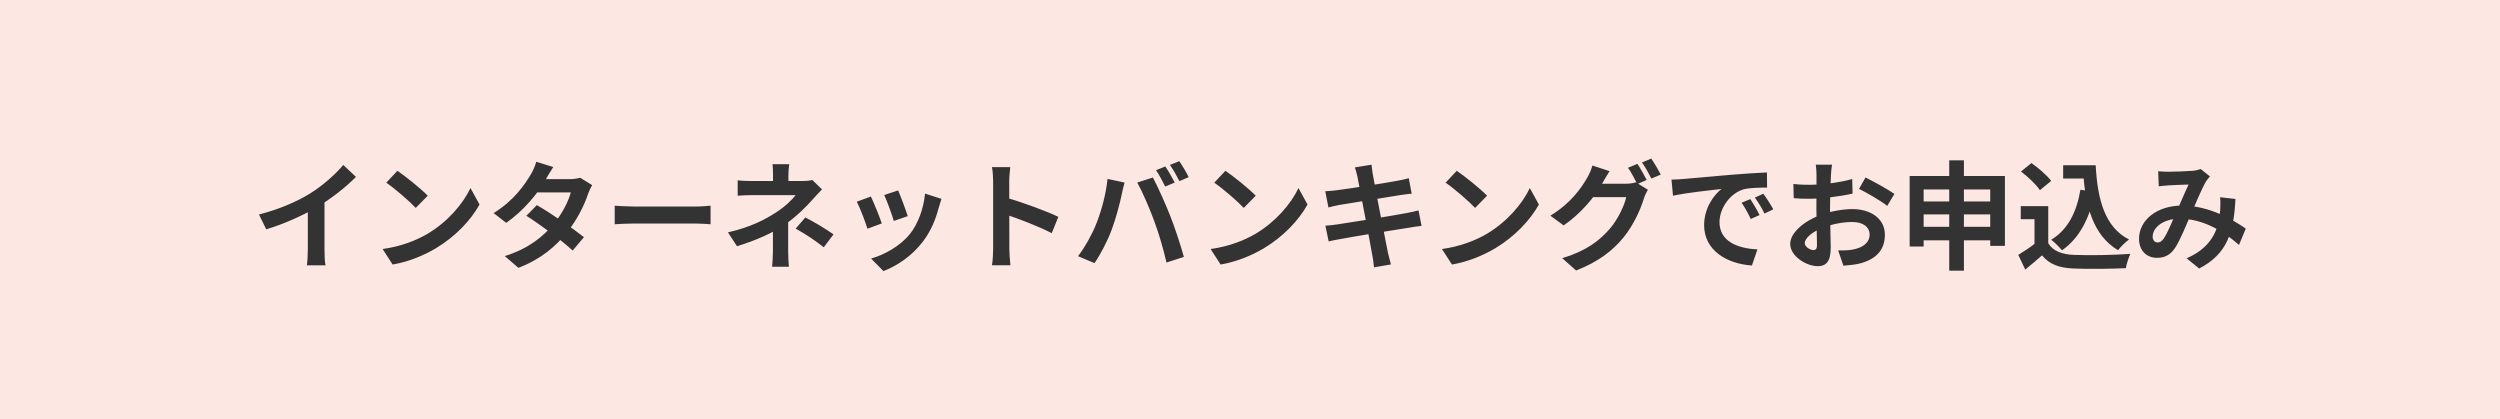
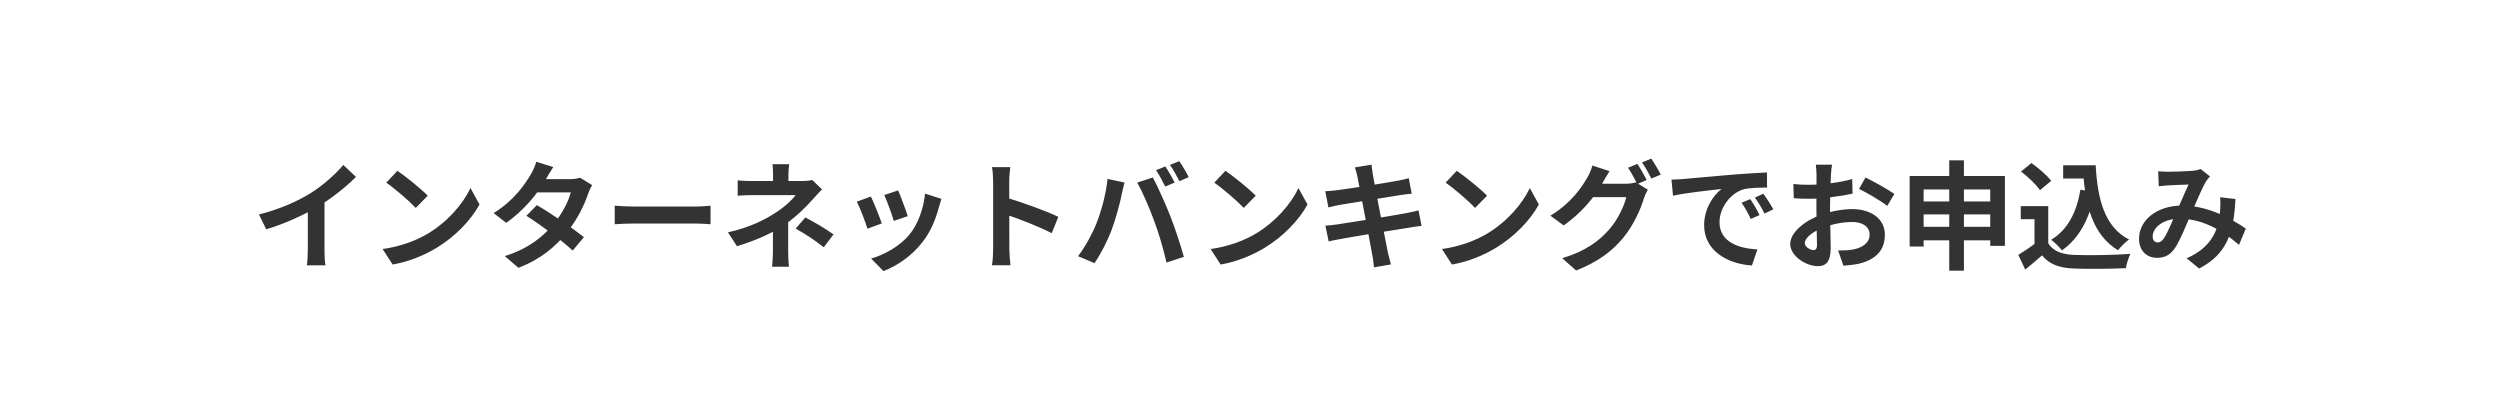
<svg xmlns="http://www.w3.org/2000/svg" width="298" height="50" viewBox="0 0 298 50" fill="none">
-   <rect width="298" height="50" fill="#FCE7E2" />
  <path d="M30.868 25.568C33.374 24.924 35.418 24.014 36.986 23.048C38.414 22.166 40.01 20.766 40.92 19.66L42.432 21.088C41.158 22.376 39.45 23.692 37.798 24.686C36.216 25.624 33.948 26.674 31.736 27.332L30.868 25.568ZM36.692 23.958L38.68 23.482V29.796C38.68 30.412 38.708 31.28 38.806 31.63H36.58C36.636 31.294 36.692 30.412 36.692 29.796V23.958ZM47.374 20.36C48.34 21.018 50.16 22.474 50.986 23.328L49.558 24.784C48.83 24 47.066 22.474 46.044 21.774L47.374 20.36ZM45.61 29.684C47.808 29.376 49.614 28.662 50.972 27.864C53.366 26.436 55.186 24.308 56.082 22.418L57.16 24.378C56.11 26.282 54.248 28.214 51.994 29.572C50.566 30.426 48.76 31.196 46.8 31.532L45.61 29.684ZM63.992 24.448C65.714 25.442 68.304 27.234 69.606 28.27L68.262 29.866C67.044 28.718 64.384 26.758 62.746 25.722L63.992 24.448ZM70.586 22.068C70.418 22.334 70.236 22.726 70.11 23.076C69.69 24.364 68.836 26.156 67.576 27.71C66.26 29.348 64.468 30.916 61.794 31.924L60.17 30.524C63.096 29.614 64.762 28.144 65.966 26.744C66.904 25.638 67.772 24.028 68.038 22.936H63.306L63.95 21.354H67.94C68.374 21.354 68.836 21.284 69.158 21.186L70.586 22.068ZM65.952 19.912C65.616 20.402 65.252 21.046 65.084 21.34C64.146 23.034 62.354 25.176 60.338 26.562L58.84 25.4C61.29 23.888 62.578 21.97 63.292 20.752C63.502 20.416 63.796 19.772 63.922 19.282L65.952 19.912ZM73.274 24.518C73.792 24.56 74.8 24.616 75.528 24.616C77.18 24.616 81.8 24.616 83.046 24.616C83.704 24.616 84.32 24.546 84.698 24.518V26.73C84.362 26.716 83.648 26.646 83.06 26.646C81.786 26.646 77.18 26.646 75.528 26.646C74.744 26.646 73.806 26.688 73.274 26.73V24.518ZM94.078 19.576C94.022 19.898 93.98 20.43 93.98 20.864C93.98 21.284 93.98 21.998 93.98 22.418H92.146C92.146 21.998 92.146 21.354 92.146 20.864C92.146 20.416 92.132 19.912 92.076 19.576H94.078ZM97.984 22.572C97.634 22.936 97.2 23.398 96.906 23.734C96.122 24.63 94.946 25.792 93.672 26.688C92.16 27.766 90.018 28.69 87.848 29.348L86.77 27.696C89.472 27.094 91.264 26.128 92.468 25.344C93.546 24.658 94.414 23.832 94.834 23.258C94.078 23.258 90.354 23.258 89.766 23.258C89.262 23.258 88.38 23.286 87.932 23.328V21.494C88.464 21.564 89.248 21.578 89.724 21.578C90.354 21.578 94.834 21.578 95.66 21.578C96.094 21.578 96.5 21.536 96.822 21.452L97.984 22.572ZM93.952 25.624C93.952 26.632 93.952 28.886 93.952 30.02C93.952 30.566 93.994 31.364 94.036 31.798H92.034C92.076 31.406 92.132 30.566 92.132 30.02C92.132 28.942 92.132 27.22 92.132 26.38L93.952 25.624ZM98.194 29.474C96.976 28.522 96.052 27.934 94.848 27.248L95.996 25.918C97.284 26.604 98.012 27.024 99.356 27.934L98.194 29.474ZM107.056 22.698C107.322 23.286 108.008 25.12 108.204 25.764L106.538 26.338C106.356 25.666 105.74 23.972 105.404 23.244L107.056 22.698ZM112.222 23.706C112.068 24.168 111.984 24.462 111.9 24.742C111.536 26.156 110.934 27.612 109.982 28.83C108.68 30.524 106.944 31.686 105.306 32.316L103.836 30.818C105.362 30.398 107.322 29.334 108.47 27.878C109.422 26.702 110.108 24.84 110.262 23.076L112.222 23.706ZM103.808 23.426C104.158 24.14 104.844 25.848 105.11 26.632L103.402 27.262C103.178 26.52 102.464 24.644 102.128 24.042L103.808 23.426ZM118.382 29.67C118.382 28.592 118.382 22.796 118.382 21.62C118.382 21.116 118.34 20.43 118.242 19.926H120.426C120.37 20.43 120.3 21.032 120.3 21.62C120.3 23.16 120.314 28.634 120.314 29.67C120.314 30.062 120.37 31.042 120.44 31.616H118.242C118.34 31.07 118.382 30.216 118.382 29.67ZM119.894 23.552C121.756 24.07 124.78 25.176 126.152 25.848L125.368 27.794C123.772 26.968 121.42 26.072 119.894 25.568V23.552ZM138.906 19.842C139.256 20.346 139.76 21.242 140.026 21.76L138.892 22.236C138.612 21.662 138.178 20.836 137.8 20.29L138.906 19.842ZM140.572 19.212C140.936 19.73 141.454 20.626 141.692 21.116L140.586 21.592C140.292 21.004 139.844 20.192 139.452 19.66L140.572 19.212ZM130.688 26.646C131.304 25.092 131.836 23.118 132.018 21.326L134.048 21.76C133.936 22.152 133.768 22.838 133.712 23.16C133.516 24.14 133.012 26.058 132.522 27.36C132.018 28.718 131.192 30.314 130.464 31.364L128.504 30.538C129.372 29.39 130.198 27.892 130.688 26.646ZM137.59 26.366C137.058 24.896 136.162 22.824 135.56 21.76L137.422 21.158C138.01 22.236 138.962 24.392 139.494 25.736C139.998 27.01 140.74 29.236 141.118 30.622L139.046 31.294C138.668 29.642 138.15 27.878 137.59 26.366ZM146.071 20.36C147.037 21.018 148.857 22.474 149.683 23.328L148.255 24.784C147.527 24 145.763 22.474 144.741 21.774L146.071 20.36ZM144.307 29.684C146.505 29.376 148.311 28.662 149.669 27.864C152.063 26.436 153.883 24.308 154.779 22.418L155.857 24.378C154.807 26.282 152.945 28.214 150.691 29.572C149.263 30.426 147.457 31.196 145.497 31.532L144.307 29.684ZM161.793 21.004C161.709 20.612 161.611 20.276 161.499 19.954L163.487 19.632C163.515 19.898 163.571 20.374 163.627 20.71C163.767 21.634 165.153 28.718 165.447 30.146C165.545 30.552 165.671 31.056 165.797 31.518L163.781 31.868C163.711 31.35 163.683 30.874 163.585 30.454C163.375 29.194 162.017 22.138 161.793 21.004ZM157.971 22.796C158.405 22.768 158.825 22.74 159.273 22.684C160.463 22.544 165.363 21.788 166.623 21.536C167.057 21.466 167.589 21.34 167.925 21.242L168.275 23.09C167.967 23.104 167.393 23.188 166.973 23.244C165.489 23.482 160.673 24.252 159.623 24.434C159.189 24.518 158.825 24.602 158.349 24.728L157.971 22.796ZM157.985 26.898C158.349 26.884 158.993 26.814 159.427 26.744C160.925 26.534 166.035 25.708 167.645 25.4C168.191 25.302 168.709 25.176 169.087 25.078L169.451 26.926C169.073 26.954 168.499 27.052 167.981 27.136C166.203 27.402 161.163 28.228 159.777 28.494C159.175 28.606 158.685 28.69 158.377 28.774L157.985 26.898ZM173.647 20.36C174.613 21.018 176.433 22.474 177.259 23.328L175.831 24.784C175.103 24 173.339 22.474 172.317 21.774L173.647 20.36ZM171.883 29.684C174.081 29.376 175.887 28.662 177.245 27.864C179.639 26.436 181.459 24.308 182.355 22.418L183.433 24.378C182.383 26.282 180.521 28.214 178.267 29.572C176.839 30.426 175.033 31.196 173.073 31.532L171.883 29.684ZM195.179 19.534C195.529 20.052 196.019 20.934 196.285 21.452L195.165 21.942C194.871 21.368 194.437 20.528 194.059 19.996L195.179 19.534ZM196.831 18.904C197.195 19.436 197.713 20.318 197.965 20.808L196.845 21.284C196.551 20.71 196.103 19.884 195.725 19.366L196.831 18.904ZM196.425 22.614C196.271 22.894 196.075 23.272 195.963 23.622C195.585 24.868 194.787 26.744 193.527 28.298C192.197 29.922 190.503 31.21 187.871 32.246L186.219 30.776C189.089 29.908 190.643 28.69 191.861 27.304C192.813 26.212 193.625 24.532 193.849 23.496H189.131L189.775 21.9C190.405 21.9 193.331 21.9 193.779 21.9C194.213 21.9 194.675 21.844 194.997 21.732L196.425 22.614ZM191.861 20.402C191.539 20.892 191.175 21.536 191.007 21.83C190.069 23.524 188.389 25.498 186.387 26.87L184.805 25.708C187.269 24.21 188.487 22.404 189.187 21.2C189.397 20.864 189.691 20.206 189.817 19.73L191.861 20.402ZM199.239 21.41C199.785 21.396 200.345 21.368 200.611 21.34C201.773 21.228 204.083 21.032 206.645 20.808C208.101 20.696 209.627 20.598 210.621 20.556L210.635 22.362C209.879 22.362 208.675 22.376 207.919 22.544C206.239 22.992 204.965 24.812 204.965 26.478C204.965 28.774 207.121 29.614 209.487 29.726L208.829 31.644C205.903 31.462 203.131 29.88 203.131 26.842C203.131 24.84 204.265 23.244 205.203 22.53C203.901 22.67 201.031 22.978 199.421 23.328L199.239 21.41ZM208.633 23.734C208.969 24.224 209.473 25.078 209.739 25.638L208.689 26.1C208.325 25.344 208.031 24.784 207.597 24.168L208.633 23.734ZM210.187 23.09C210.551 23.58 211.083 24.406 211.377 24.952L210.327 25.456C209.949 24.7 209.627 24.168 209.179 23.552L210.187 23.09ZM218.377 19.632C218.321 19.898 218.265 20.5 218.251 20.85C218.181 21.956 218.139 23.468 218.139 24.77C218.139 26.296 218.223 28.718 218.223 29.53C218.223 31.252 217.607 31.728 216.683 31.728C215.325 31.728 213.393 30.552 213.393 29.068C213.393 27.71 215.143 26.282 217.089 25.596C218.335 25.148 219.749 24.924 220.813 24.924C222.969 24.924 224.677 26.044 224.677 27.976C224.677 29.642 223.809 30.888 221.583 31.434C220.939 31.574 220.309 31.616 219.735 31.672L219.105 29.852C219.721 29.852 220.337 29.852 220.813 29.754C221.947 29.558 222.857 28.984 222.857 27.976C222.857 27.01 222.017 26.464 220.799 26.464C219.609 26.464 218.377 26.716 217.285 27.15C216.025 27.626 215.129 28.382 215.129 28.984C215.129 29.432 215.787 29.81 216.151 29.81C216.403 29.81 216.585 29.698 216.585 29.208C216.585 28.48 216.515 26.534 216.515 24.84C216.515 23.244 216.529 21.508 216.529 20.864C216.529 20.584 216.487 19.884 216.445 19.632H218.377ZM222.367 21.158C223.431 21.676 225.055 22.586 225.811 23.118L224.957 24.546C224.285 23.986 222.465 22.936 221.597 22.516L222.367 21.158ZM213.771 21.928C214.597 22.026 215.199 22.026 215.703 22.026C217.159 22.026 219.343 21.76 220.785 21.34L220.827 23.076C219.245 23.44 216.991 23.692 215.759 23.692C214.835 23.692 214.289 23.678 213.813 23.622L213.771 21.928ZM227.631 20.976H238.985V29.306H237.235V22.586H229.297V29.39H227.631V20.976ZM228.723 24.014H238.061V25.554H228.723V24.014ZM228.723 27.038H238.089V28.648H228.723V27.038ZM232.349 19.114H234.099V32.26H232.349V19.114ZM245.929 19.702H248.883V21.284H245.929V19.702ZM248.043 19.702H249.807C250.017 23.692 250.857 27.066 253.783 28.55C253.391 28.816 252.775 29.432 252.467 29.824C249.485 28.046 248.561 24.518 248.309 20.444H248.043V19.702ZM247.987 22.614L249.723 22.866C249.107 26.016 247.861 28.396 245.789 29.838C245.537 29.516 244.879 28.858 244.501 28.578C246.461 27.402 247.539 25.316 247.987 22.614ZM244.151 24.574V29.726H242.513V26.128H240.875V24.574H244.151ZM244.151 28.998C244.711 29.922 245.775 30.328 247.231 30.384C248.869 30.454 252.047 30.412 253.937 30.258C253.755 30.65 253.475 31.462 253.405 31.966C251.711 32.05 248.883 32.078 247.203 32.008C245.481 31.938 244.319 31.532 243.409 30.44C242.793 30.986 242.163 31.518 241.407 32.134L240.581 30.384C241.211 29.992 241.967 29.502 242.611 28.998H244.151ZM240.903 20.444L242.149 19.436C242.989 20.024 244.011 20.906 244.501 21.564L243.157 22.67C242.737 22.012 241.729 21.074 240.903 20.444ZM257.255 20.416C257.633 20.444 258.123 20.472 258.417 20.472C259.229 20.472 260.713 20.416 261.357 20.36C261.707 20.332 262.071 20.248 262.323 20.15L263.429 21.032C263.247 21.242 263.079 21.424 262.967 21.606C262.491 22.404 261.735 24.21 261.105 25.666C260.545 26.954 259.873 28.62 259.299 29.502C258.739 30.356 258.081 30.734 257.115 30.734C255.897 30.734 254.973 29.894 254.973 28.466C254.973 26.226 257.115 24.504 260.111 24.504C263.373 24.504 266.229 26.24 267.699 27.248L266.887 29.194C265.165 27.668 262.701 26.072 259.817 26.072C257.773 26.072 256.597 27.178 256.597 28.2C256.597 28.662 256.863 28.9 257.199 28.9C257.479 28.9 257.661 28.774 257.927 28.424C258.389 27.738 258.893 26.45 259.397 25.344C259.887 24.238 260.461 22.866 260.881 21.998C260.321 22.012 259.103 22.054 258.473 22.096C258.179 22.11 257.689 22.166 257.325 22.208L257.255 20.416ZM266.467 23.72C266.271 27.696 265.487 30.272 262.141 32.008L260.643 30.79C264.101 29.306 264.521 26.688 264.647 25.05C264.675 24.504 264.689 23.944 264.633 23.51L266.467 23.72Z" fill="#333333" />
</svg>